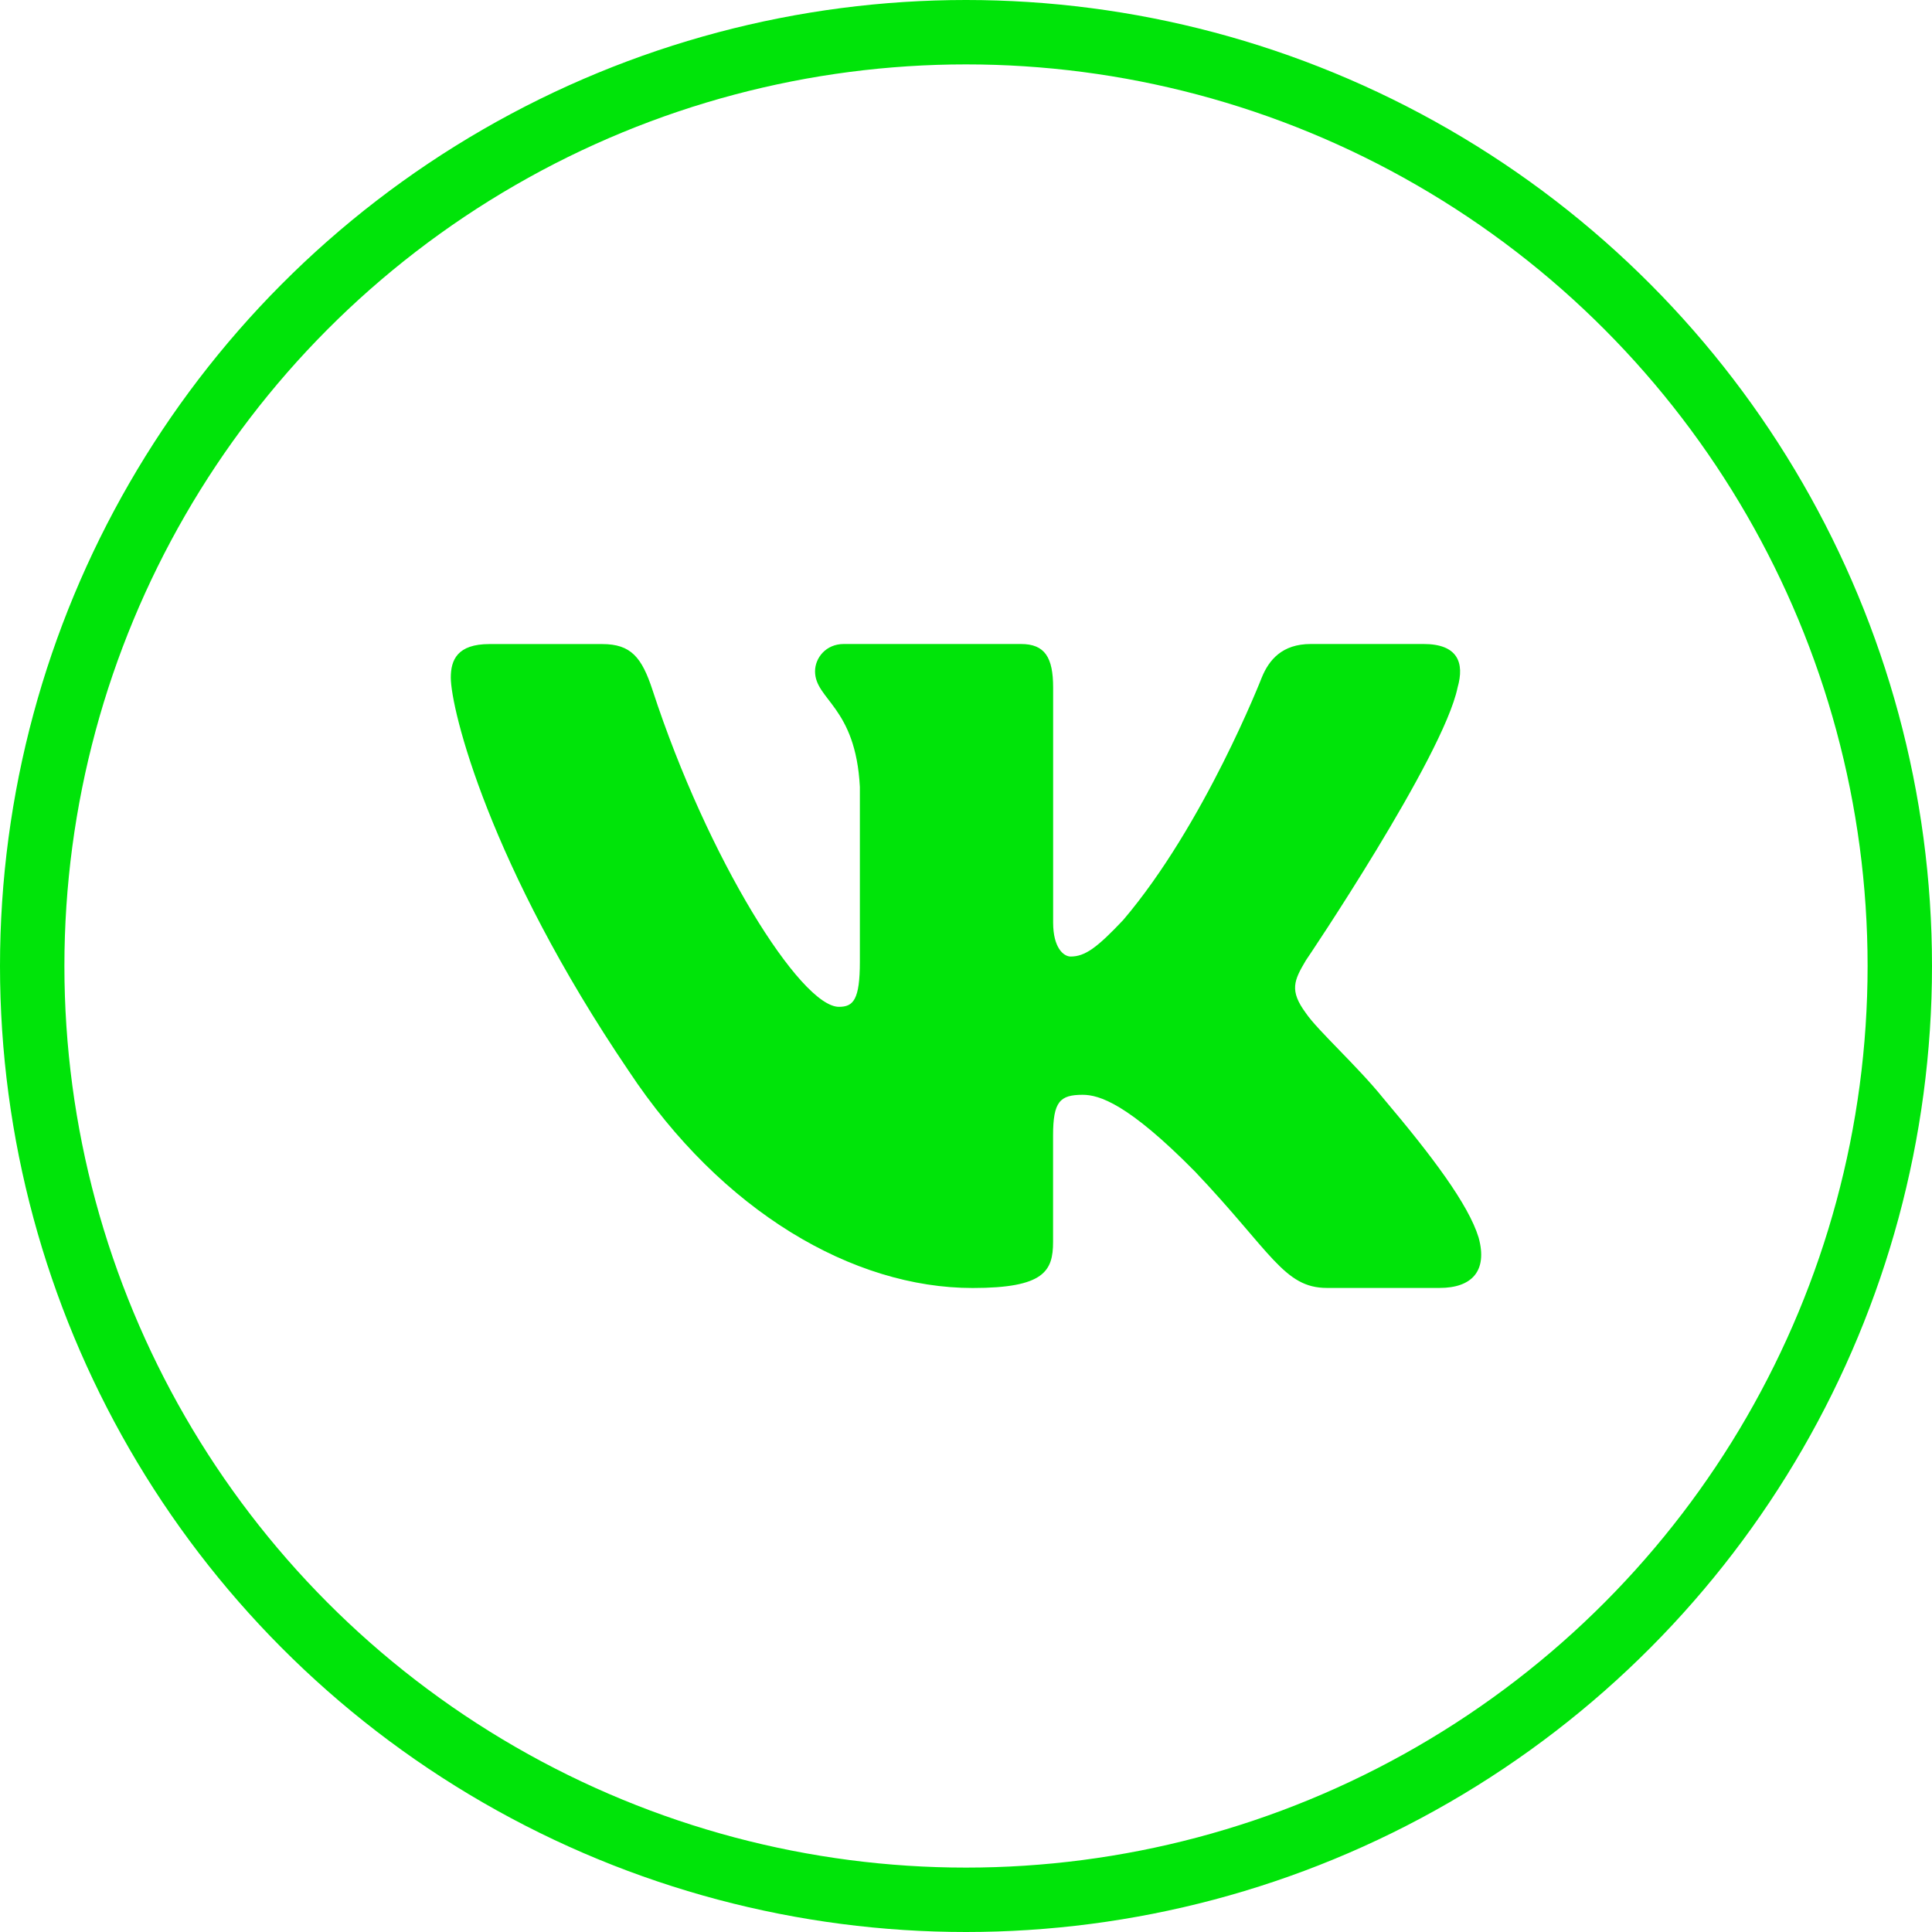
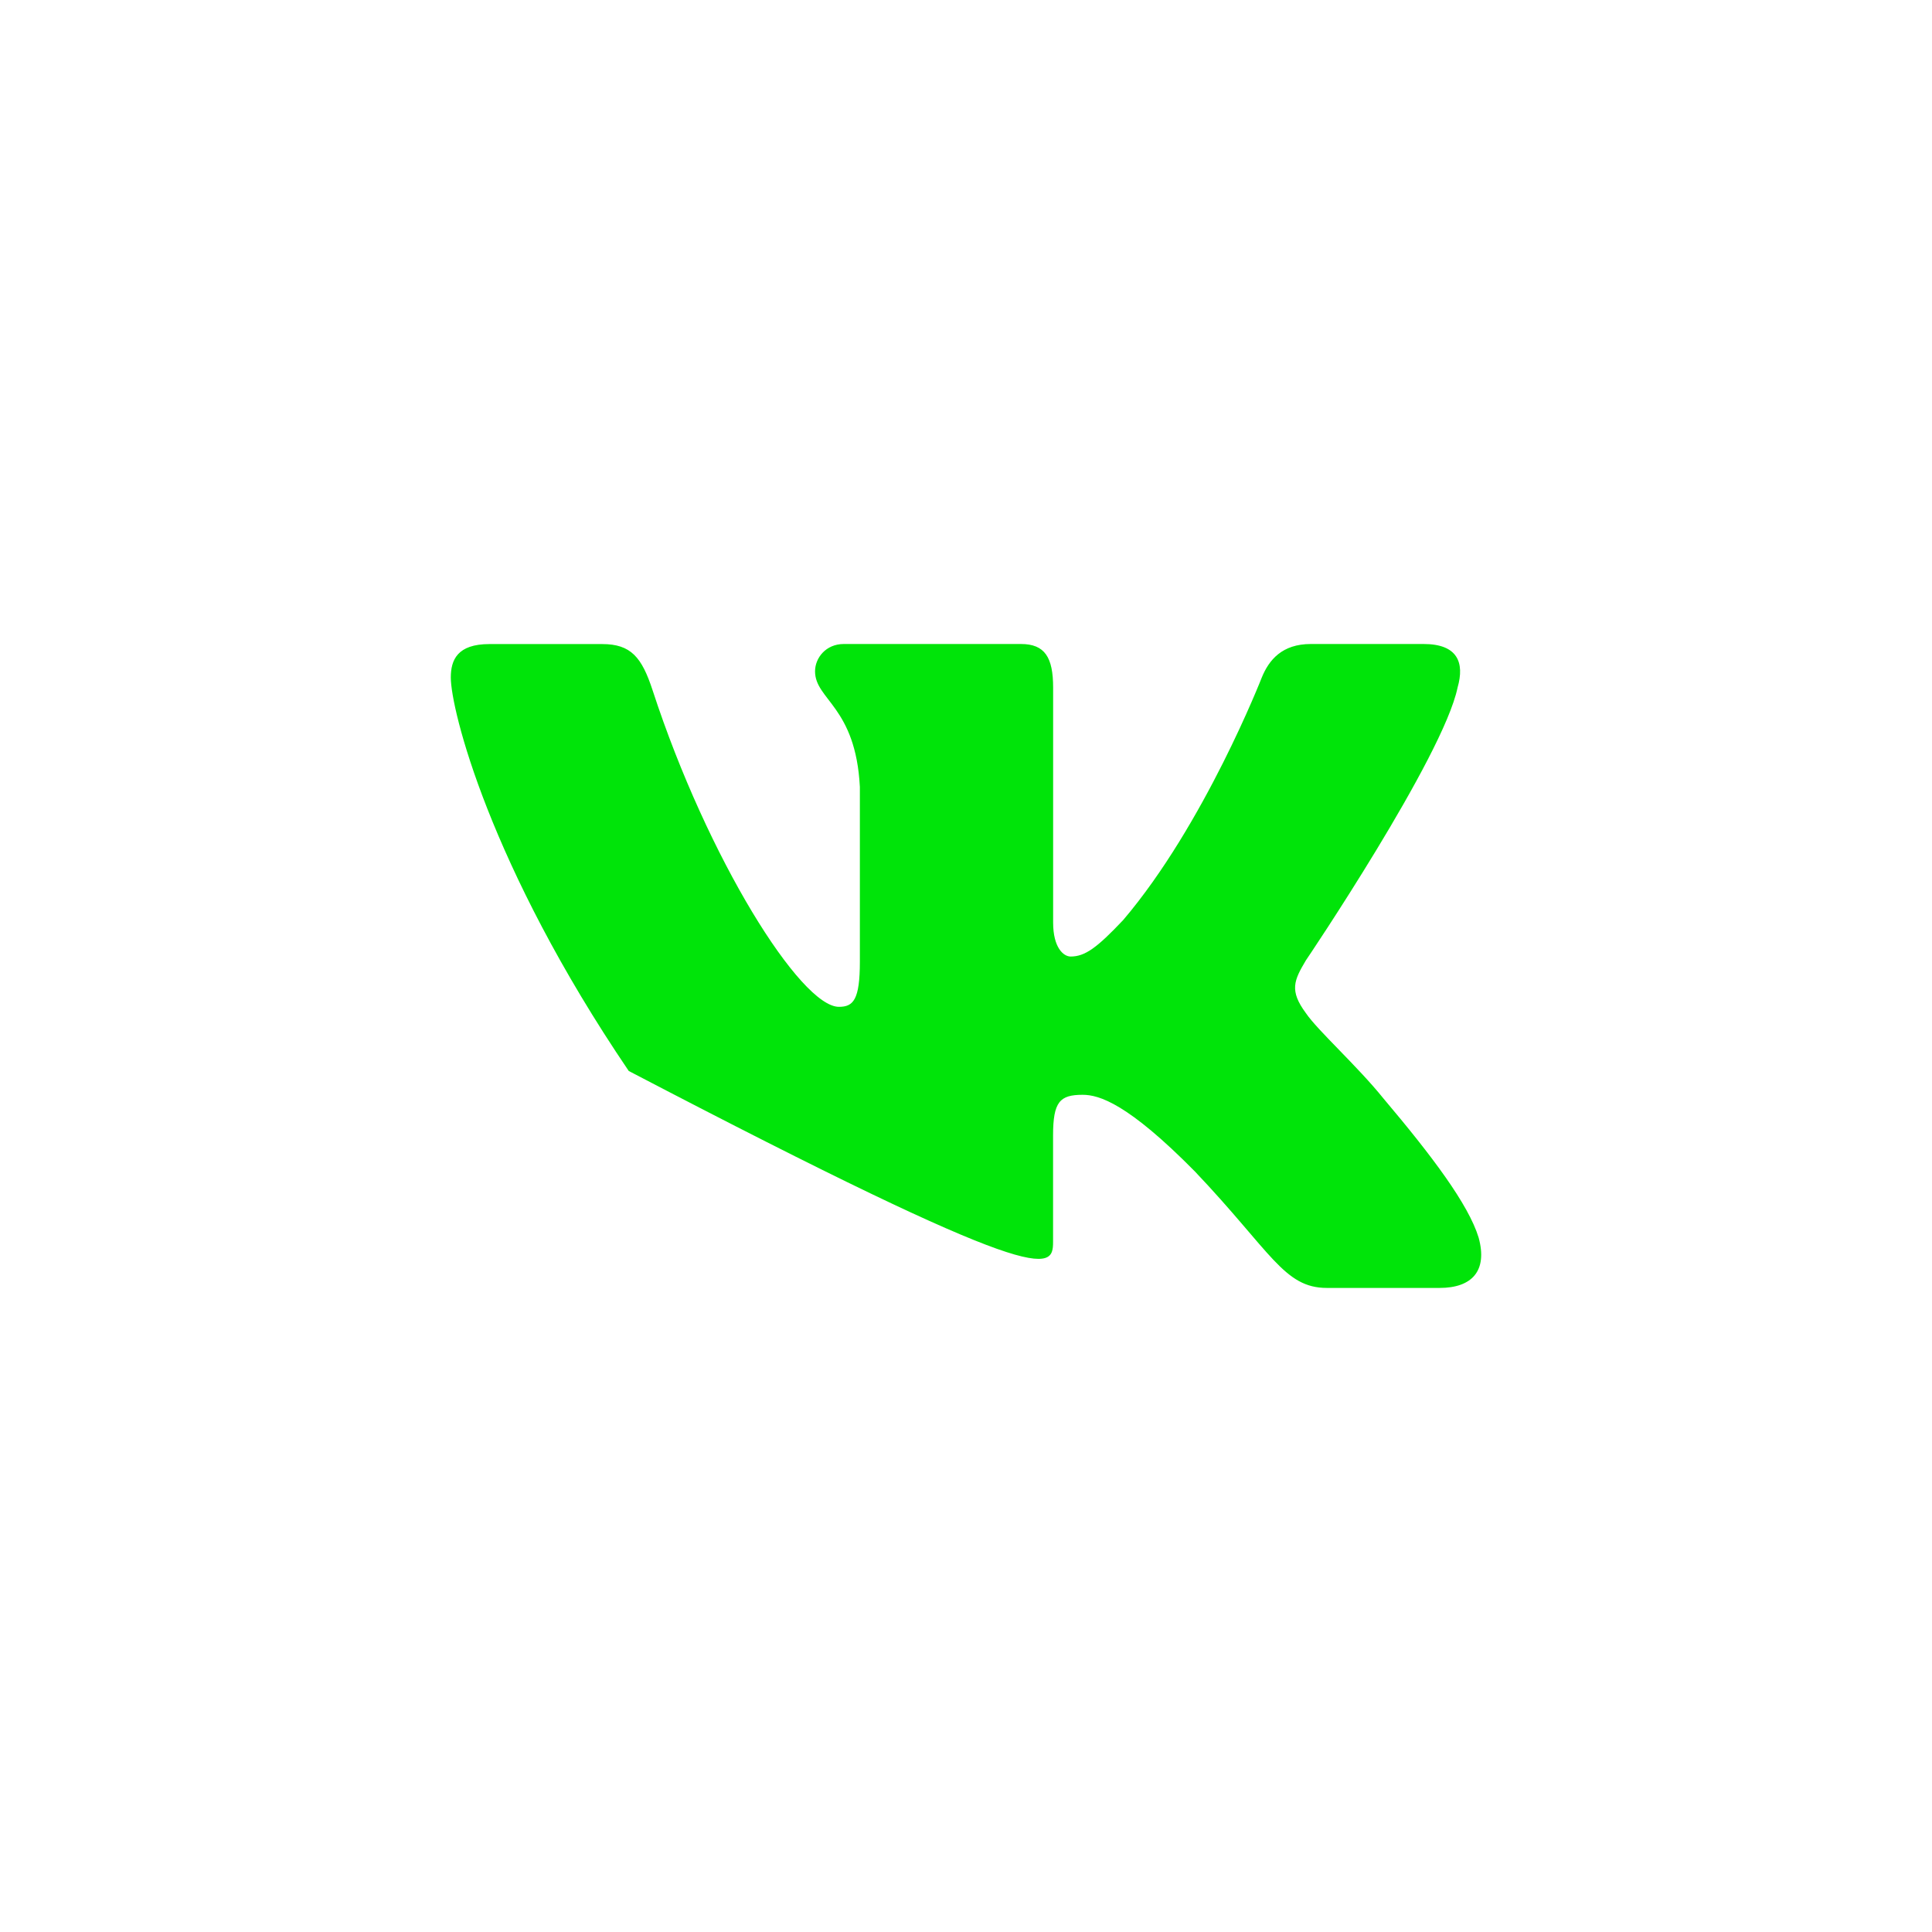
<svg xmlns="http://www.w3.org/2000/svg" width="30" height="30" viewBox="0 0 30 30" fill="none">
-   <circle cx="15" cy="15" r="14.5" stroke="#00E409" />
-   <path d="M22.633 10.677C22.745 10.287 22.633 10 22.105 10H20.354C19.908 10 19.704 10.248 19.593 10.52C19.593 10.52 18.702 12.805 17.441 14.286C17.034 14.717 16.848 14.853 16.625 14.853C16.515 14.853 16.353 14.717 16.353 14.326V10.677C16.353 10.208 16.225 10 15.853 10H13.102C12.824 10 12.656 10.217 12.656 10.424C12.656 10.867 13.287 10.97 13.352 12.22V14.932C13.352 15.526 13.25 15.634 13.027 15.634C12.434 15.634 10.99 13.341 10.133 10.717C9.966 10.207 9.798 10.001 9.351 10.001H7.6C7.1 10.001 7 10.249 7 10.521C7 11.01 7.593 13.43 9.763 16.63C11.21 18.815 13.247 20 15.103 20C16.215 20 16.352 19.737 16.352 19.283V17.631C16.352 17.105 16.459 17 16.811 17C17.069 17 17.515 17.137 18.554 18.19C19.74 19.439 19.937 19.999 20.604 19.999H22.354C22.854 19.999 23.103 19.736 22.96 19.217C22.802 18.7 22.235 17.948 21.483 17.058C21.075 16.551 20.464 16.005 20.278 15.732C20.018 15.38 20.093 15.224 20.278 14.912C20.279 14.913 22.411 11.752 22.633 10.677Z" fill="#00E409" />
+   <path d="M22.633 10.677C22.745 10.287 22.633 10 22.105 10H20.354C19.908 10 19.704 10.248 19.593 10.52C19.593 10.52 18.702 12.805 17.441 14.286C17.034 14.717 16.848 14.853 16.625 14.853C16.515 14.853 16.353 14.717 16.353 14.326V10.677C16.353 10.208 16.225 10 15.853 10H13.102C12.824 10 12.656 10.217 12.656 10.424C12.656 10.867 13.287 10.97 13.352 12.22V14.932C13.352 15.526 13.25 15.634 13.027 15.634C12.434 15.634 10.99 13.341 10.133 10.717C9.966 10.207 9.798 10.001 9.351 10.001H7.6C7.1 10.001 7 10.249 7 10.521C7 11.01 7.593 13.43 9.763 16.63C16.215 20 16.352 19.737 16.352 19.283V17.631C16.352 17.105 16.459 17 16.811 17C17.069 17 17.515 17.137 18.554 18.19C19.74 19.439 19.937 19.999 20.604 19.999H22.354C22.854 19.999 23.103 19.736 22.96 19.217C22.802 18.7 22.235 17.948 21.483 17.058C21.075 16.551 20.464 16.005 20.278 15.732C20.018 15.38 20.093 15.224 20.278 14.912C20.279 14.913 22.411 11.752 22.633 10.677Z" fill="#00E409" />
</svg>